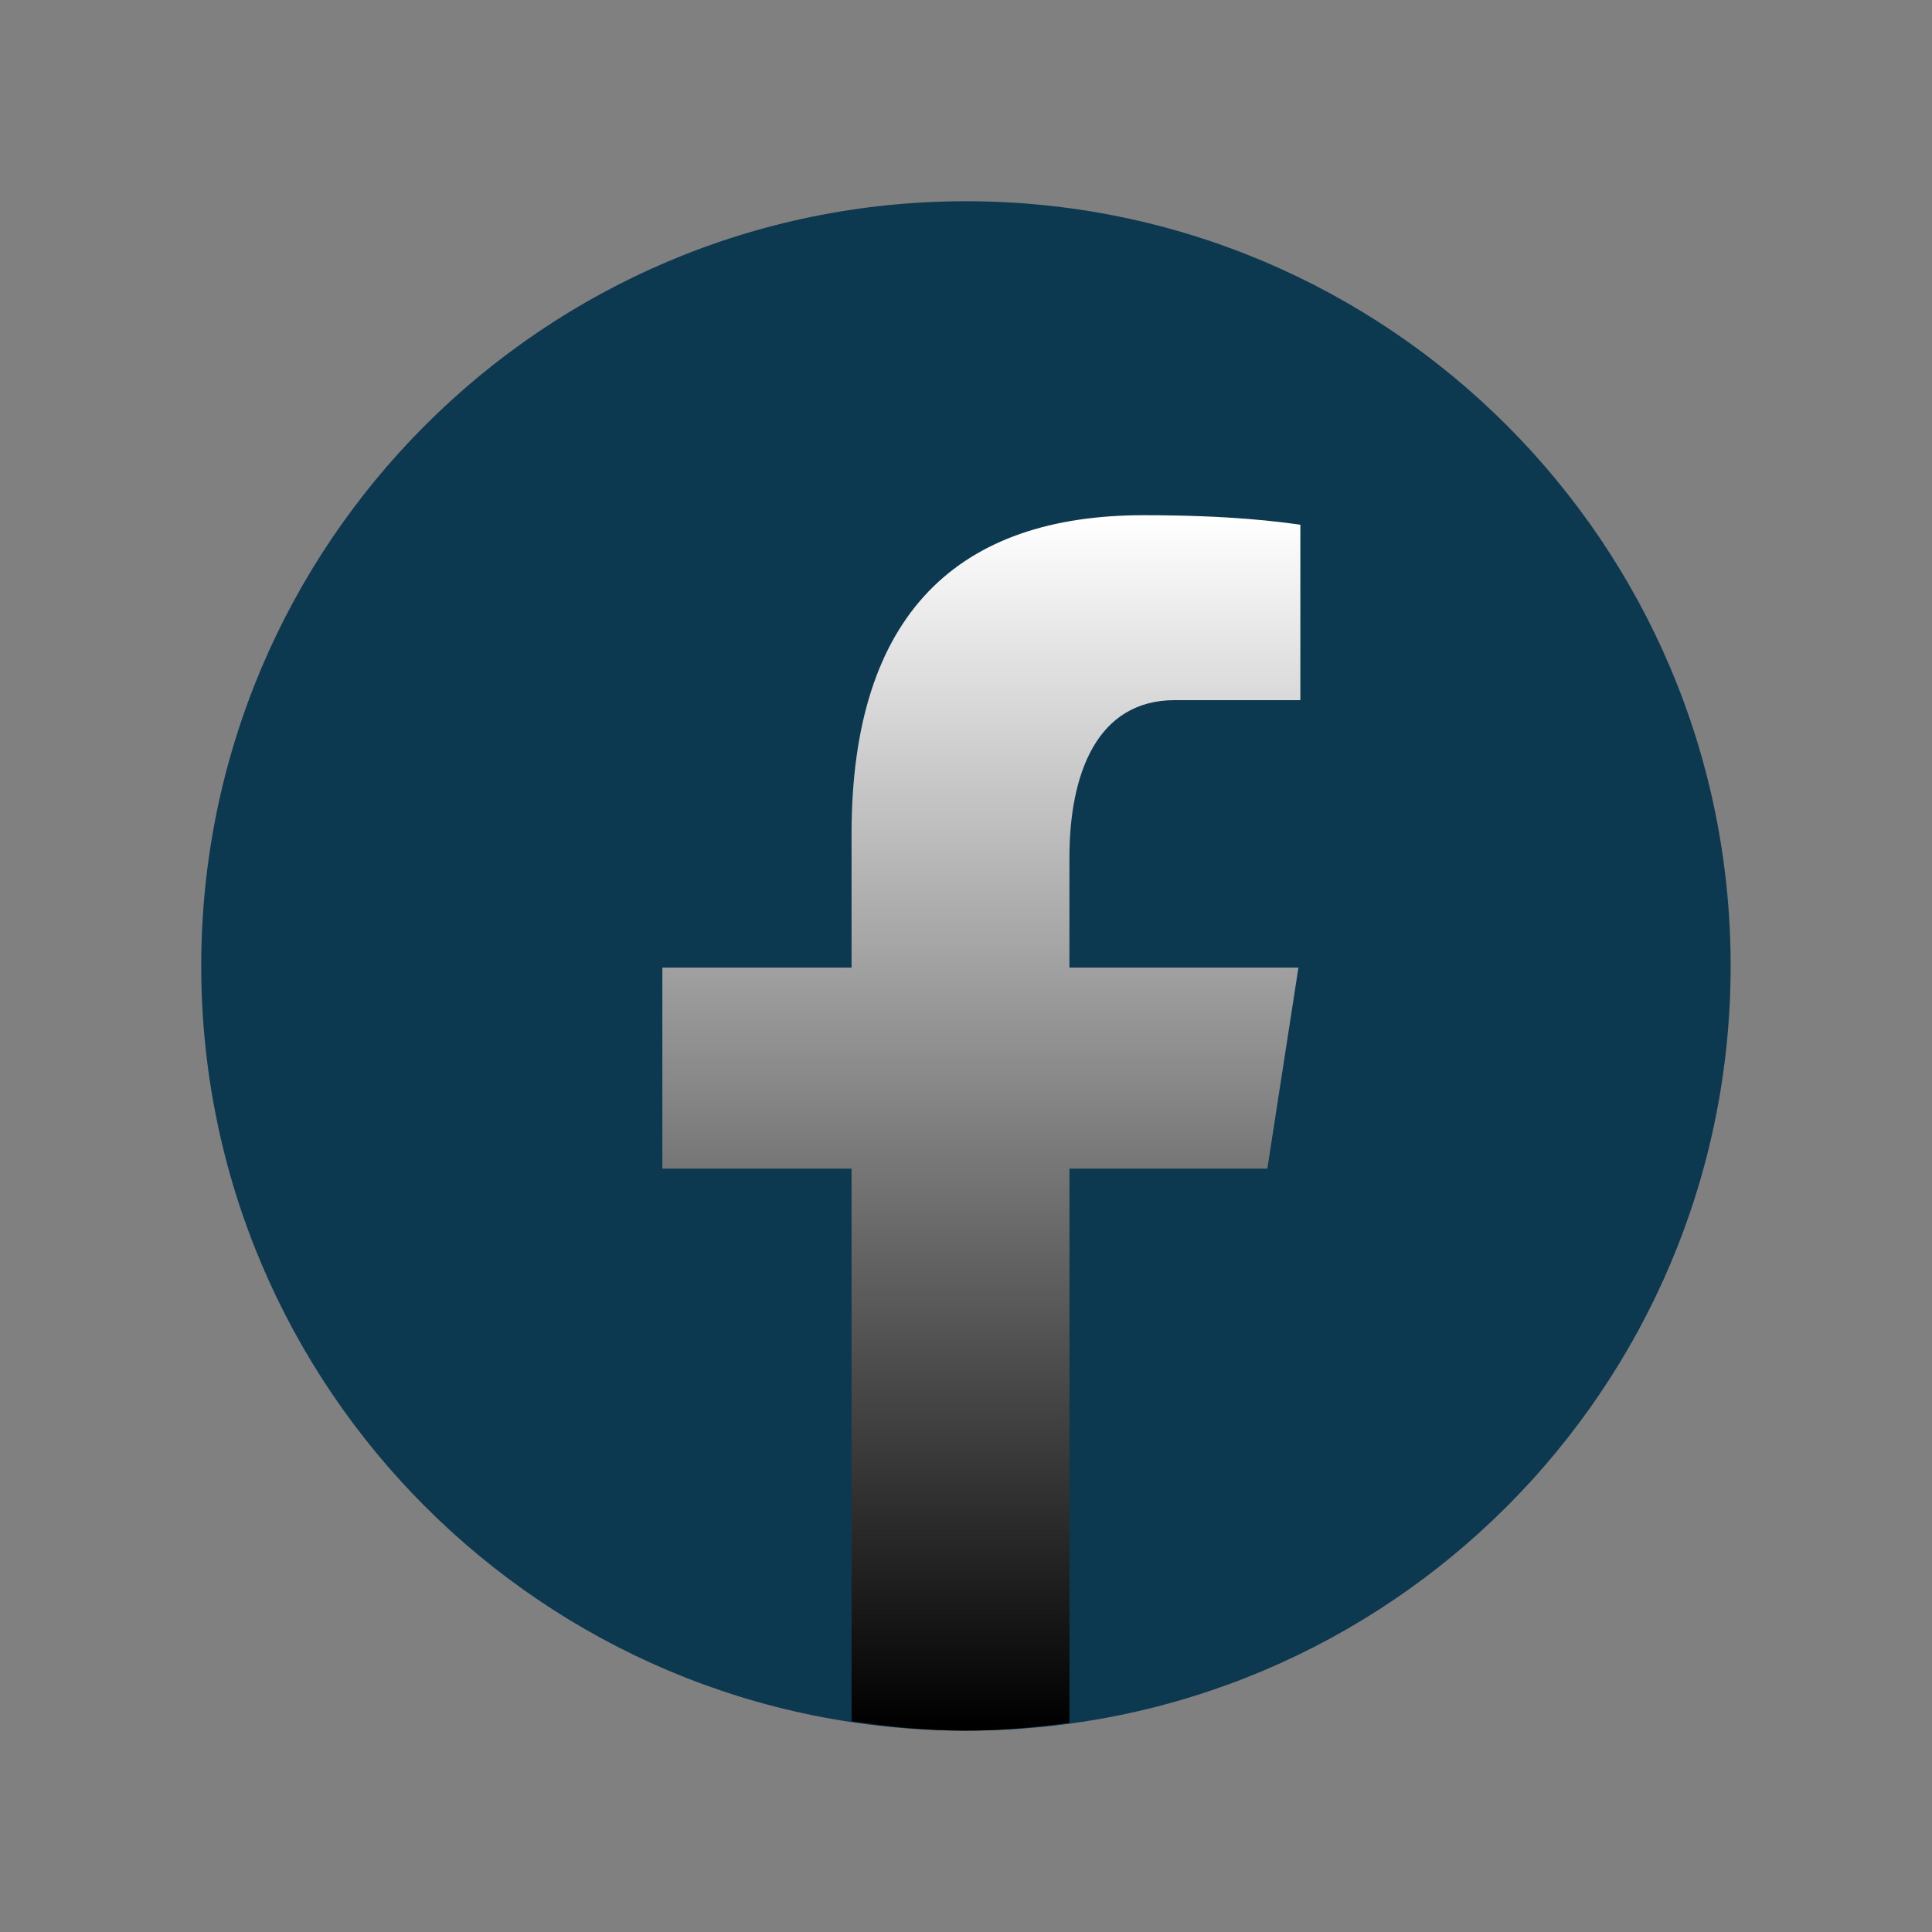
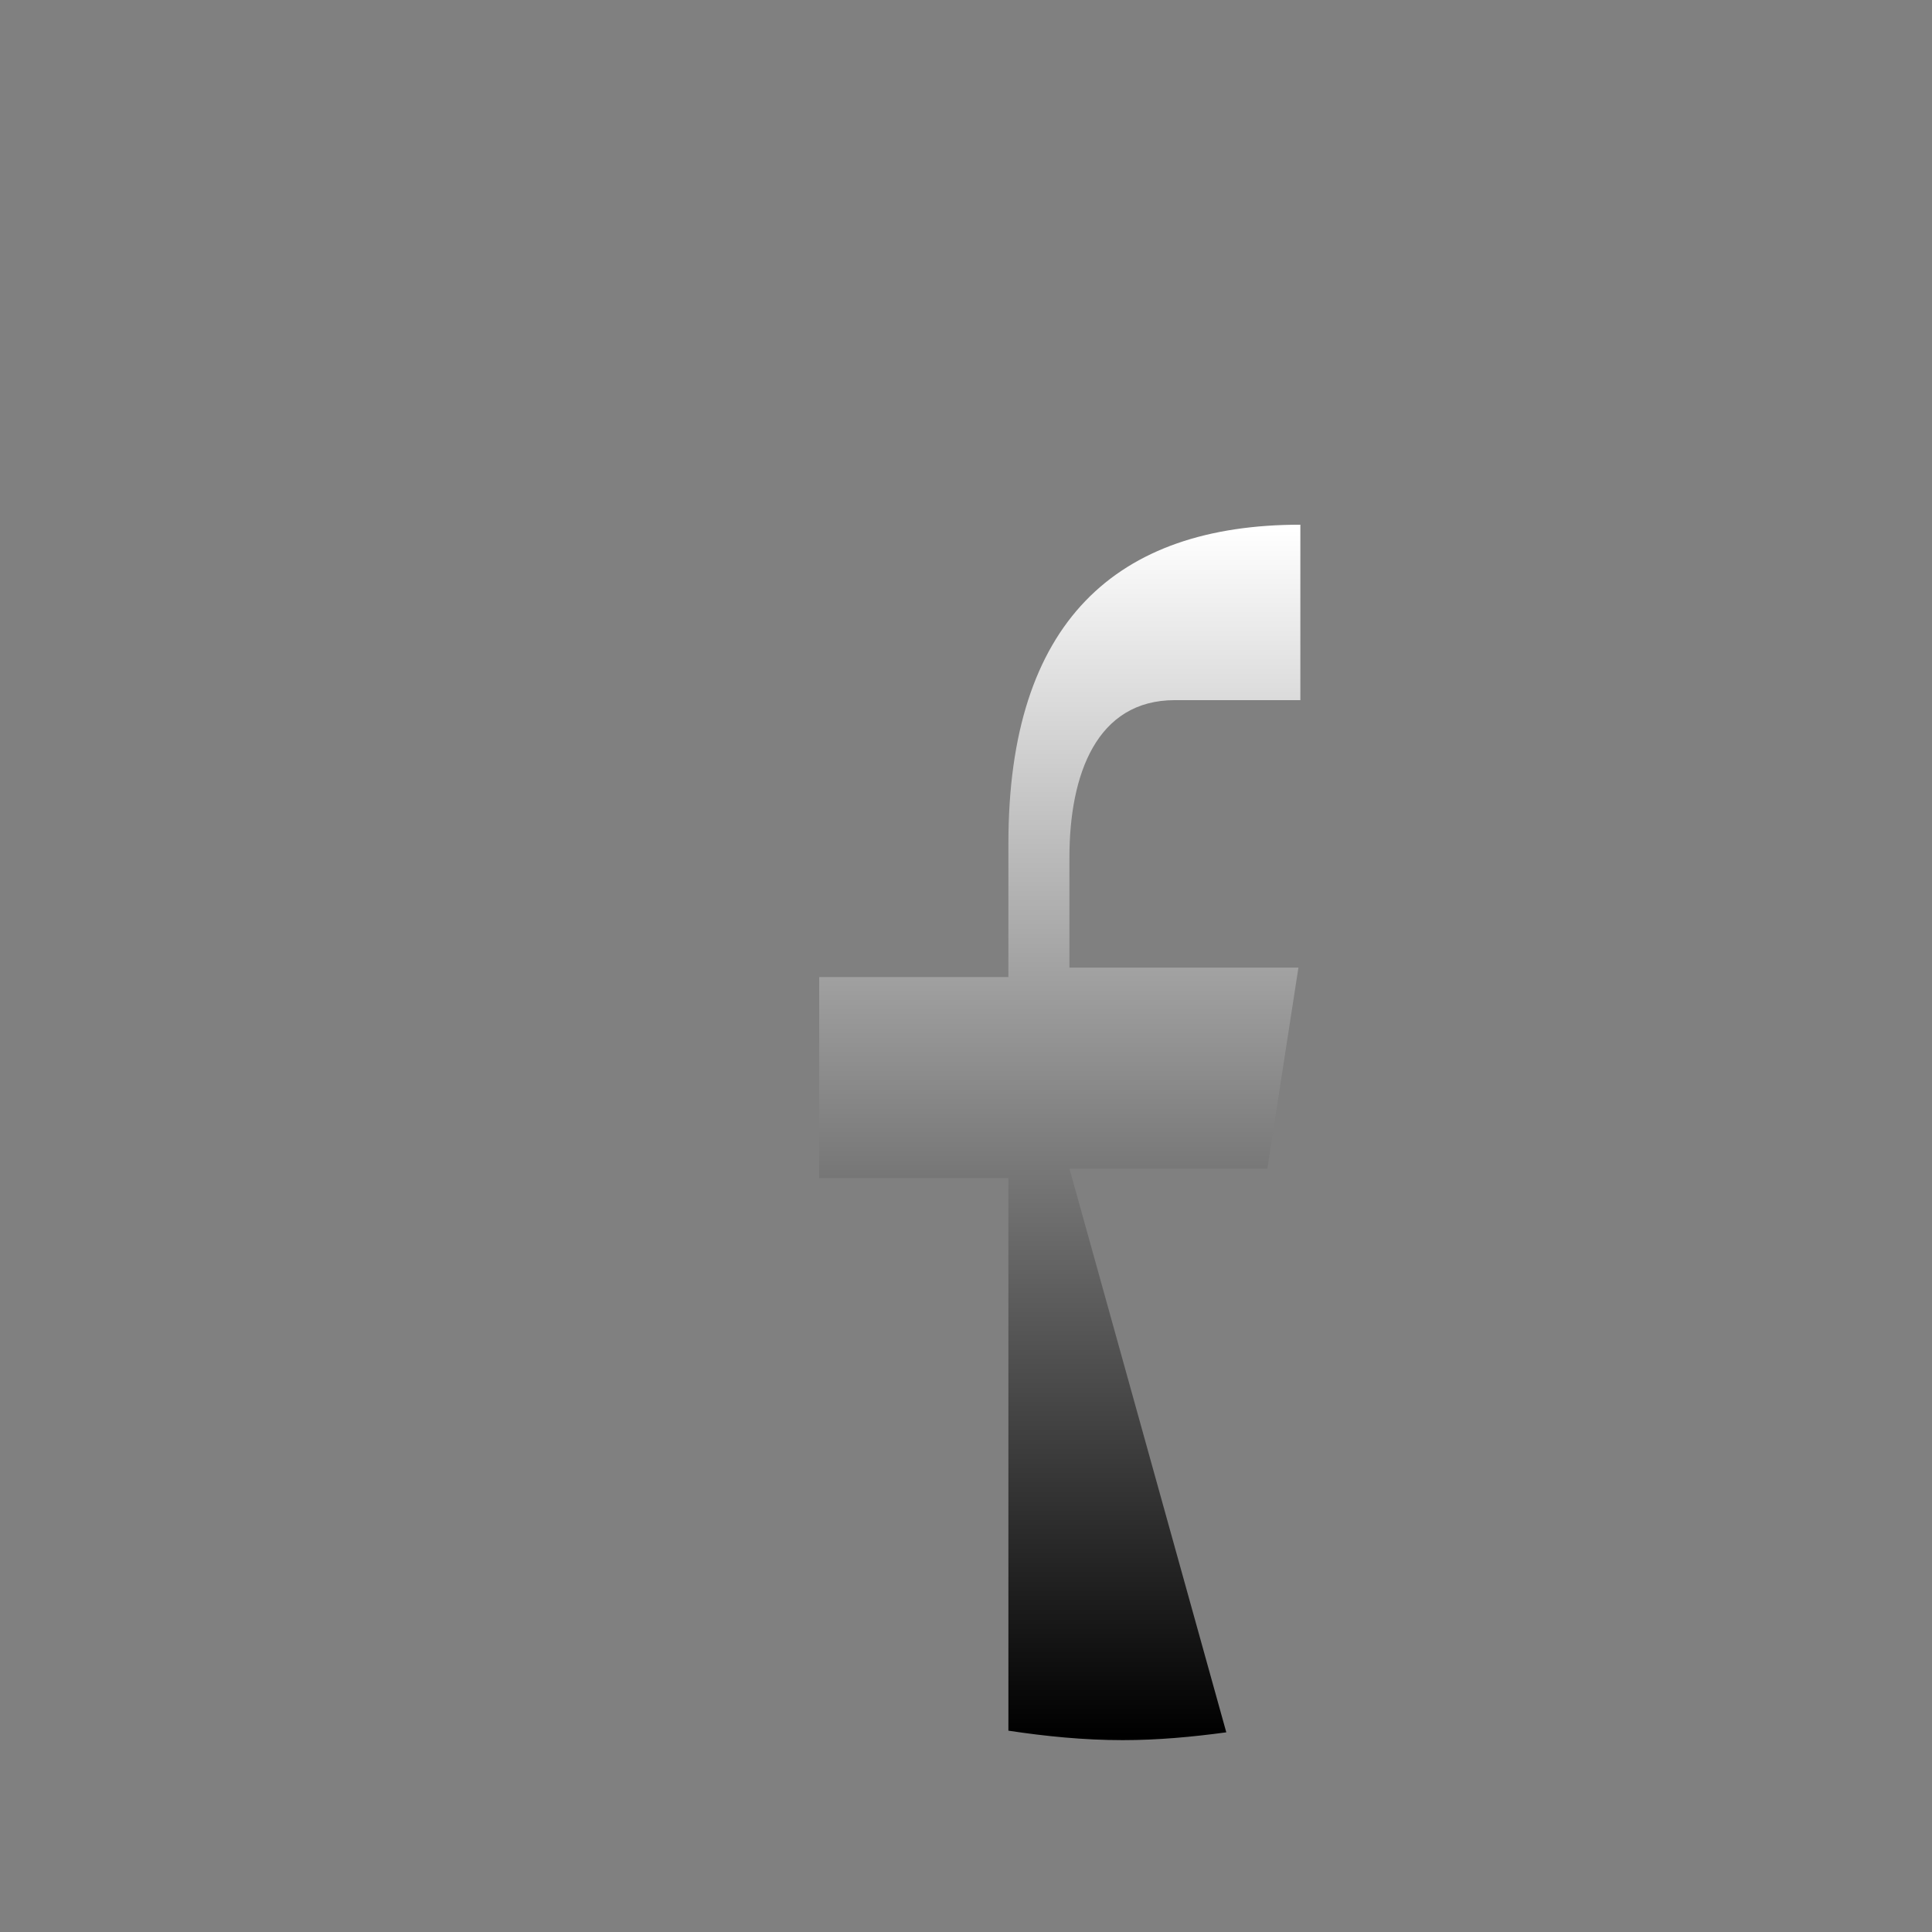
<svg xmlns="http://www.w3.org/2000/svg" x="0px" y="0px" width="100" height="100" viewBox="0,0,256,256">
  <rect x="0" y="0" width="256" height="256" fill="#808080" stroke="none" />
  <defs>
    <linearGradient id="grad1" x1="0%" x2="0%" y1="0%" y2="100%">
      <stop offset="0%" stop-color="#FFFFFF" />
      <stop offset="100%" stop-color="hsl(47, 77%, 40%)" />
    </linearGradient>
    <linearGradient id="grad2" x1="0%" x2="100%" y1="0%" y2="0%">
      <stop offset="0%" stop-color="yellow" />
      <stop offset="100%" stop-color="red" />
    </linearGradient>
  </defs>
  <g fill="none" fill-rule="nonzero" stroke="none" stroke-width="1" stroke-linecap="butt" stroke-linejoin="miter" stroke-miterlimit="10" stroke-dasharray="" stroke-dashoffset="0" font-family="none" font-weight="none" font-size="none" text-anchor="none" style="mix-blend-mode: normal">
    <g transform="scale(5.333,5.333)">
-       <path d="M24,5c-10.493,0 -19,8.507 -19,19c0,10.493 8.507,19 19,19c10.493,0 19,-8.507 19,-19c0,-10.493 -8.507,-19 -19,-19z" fill="#0c3950" />
-       <path d="M26.572,29.036h4.917l0.772,-4.995h-5.69v-2.73c0,-2.075 0.678,-3.915 2.619,-3.915h3.119v-4.359c-0.548,-0.074 -1.707,-0.236 -3.897,-0.236c-4.573,0 -7.254,2.415 -7.254,7.917v3.323h-4.701v4.995h4.701v13.729c0.931,0.14 1.874,0.235 2.842,0.235c0.875,0 1.729,-0.08 2.572,-0.194z" fill="url(#grad1)" />
+       <path d="M26.572,29.036h4.917l0.772,-4.995h-5.69v-2.73c0,-2.075 0.678,-3.915 2.619,-3.915h3.119v-4.359c-4.573,0 -7.254,2.415 -7.254,7.917v3.323h-4.701v4.995h4.701v13.729c0.931,0.14 1.874,0.235 2.842,0.235c0.875,0 1.729,-0.08 2.572,-0.194z" fill="url(#grad1)" />
    </g>
  </g>
</svg>